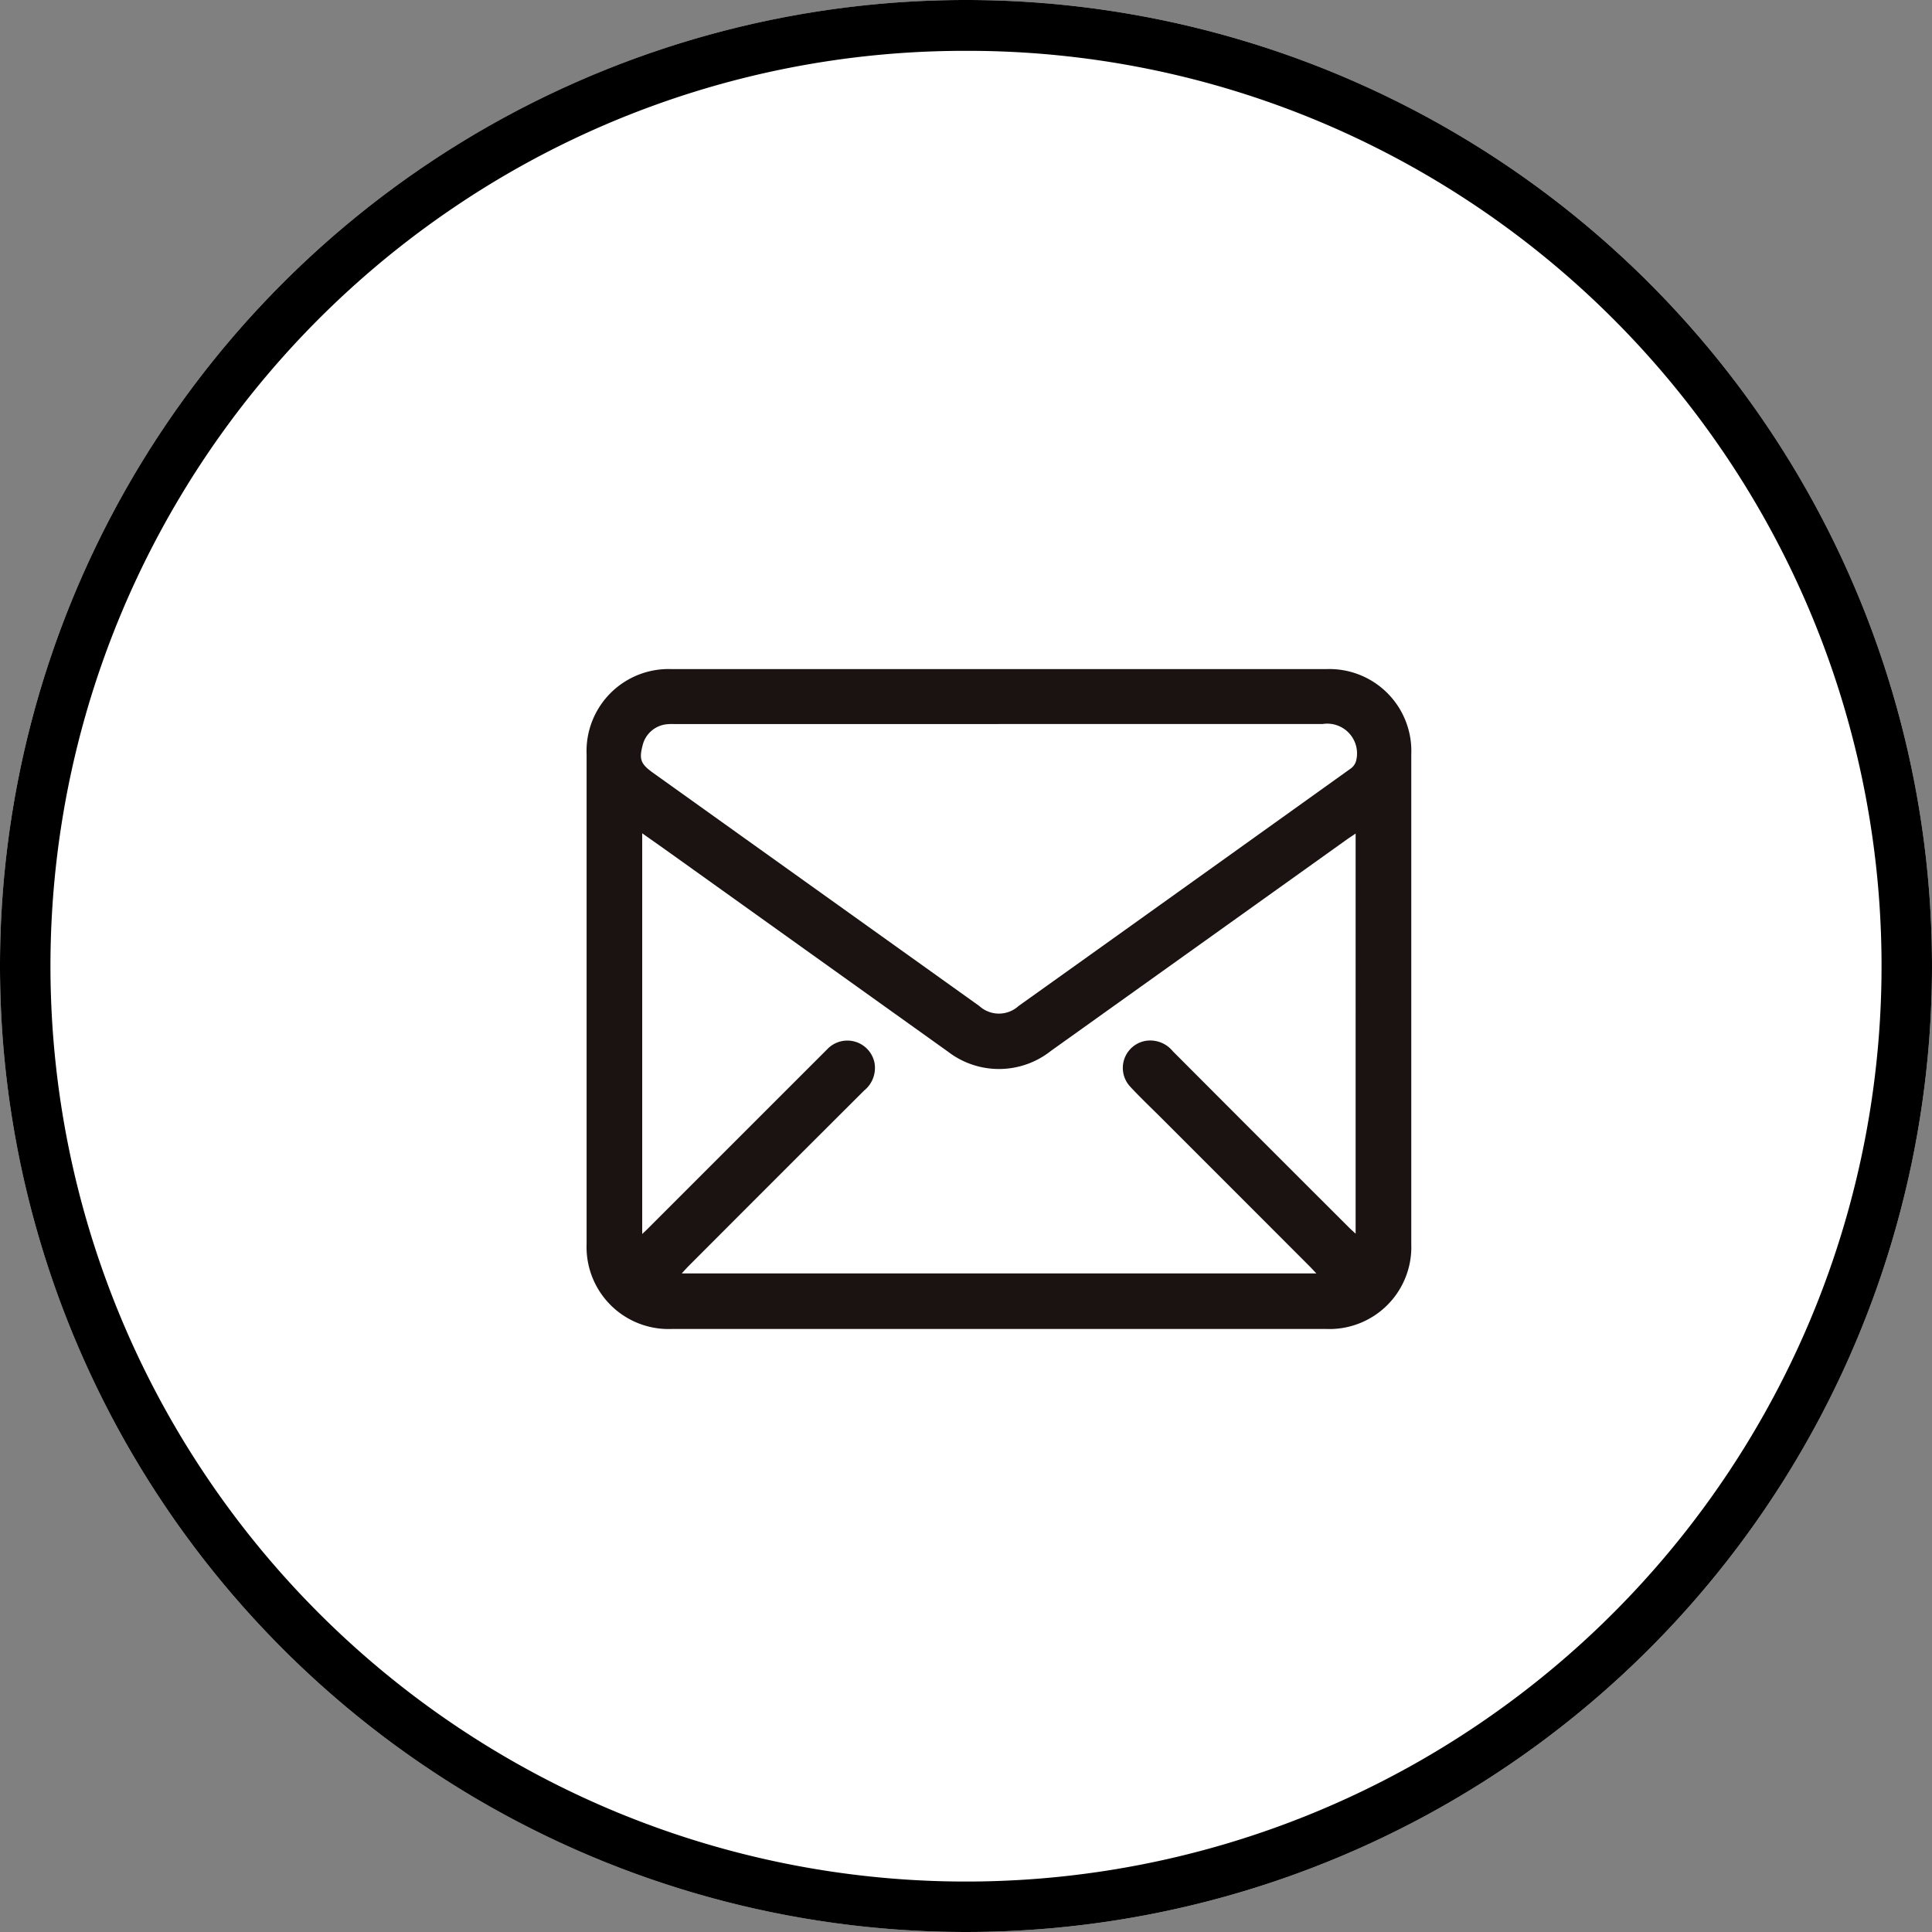
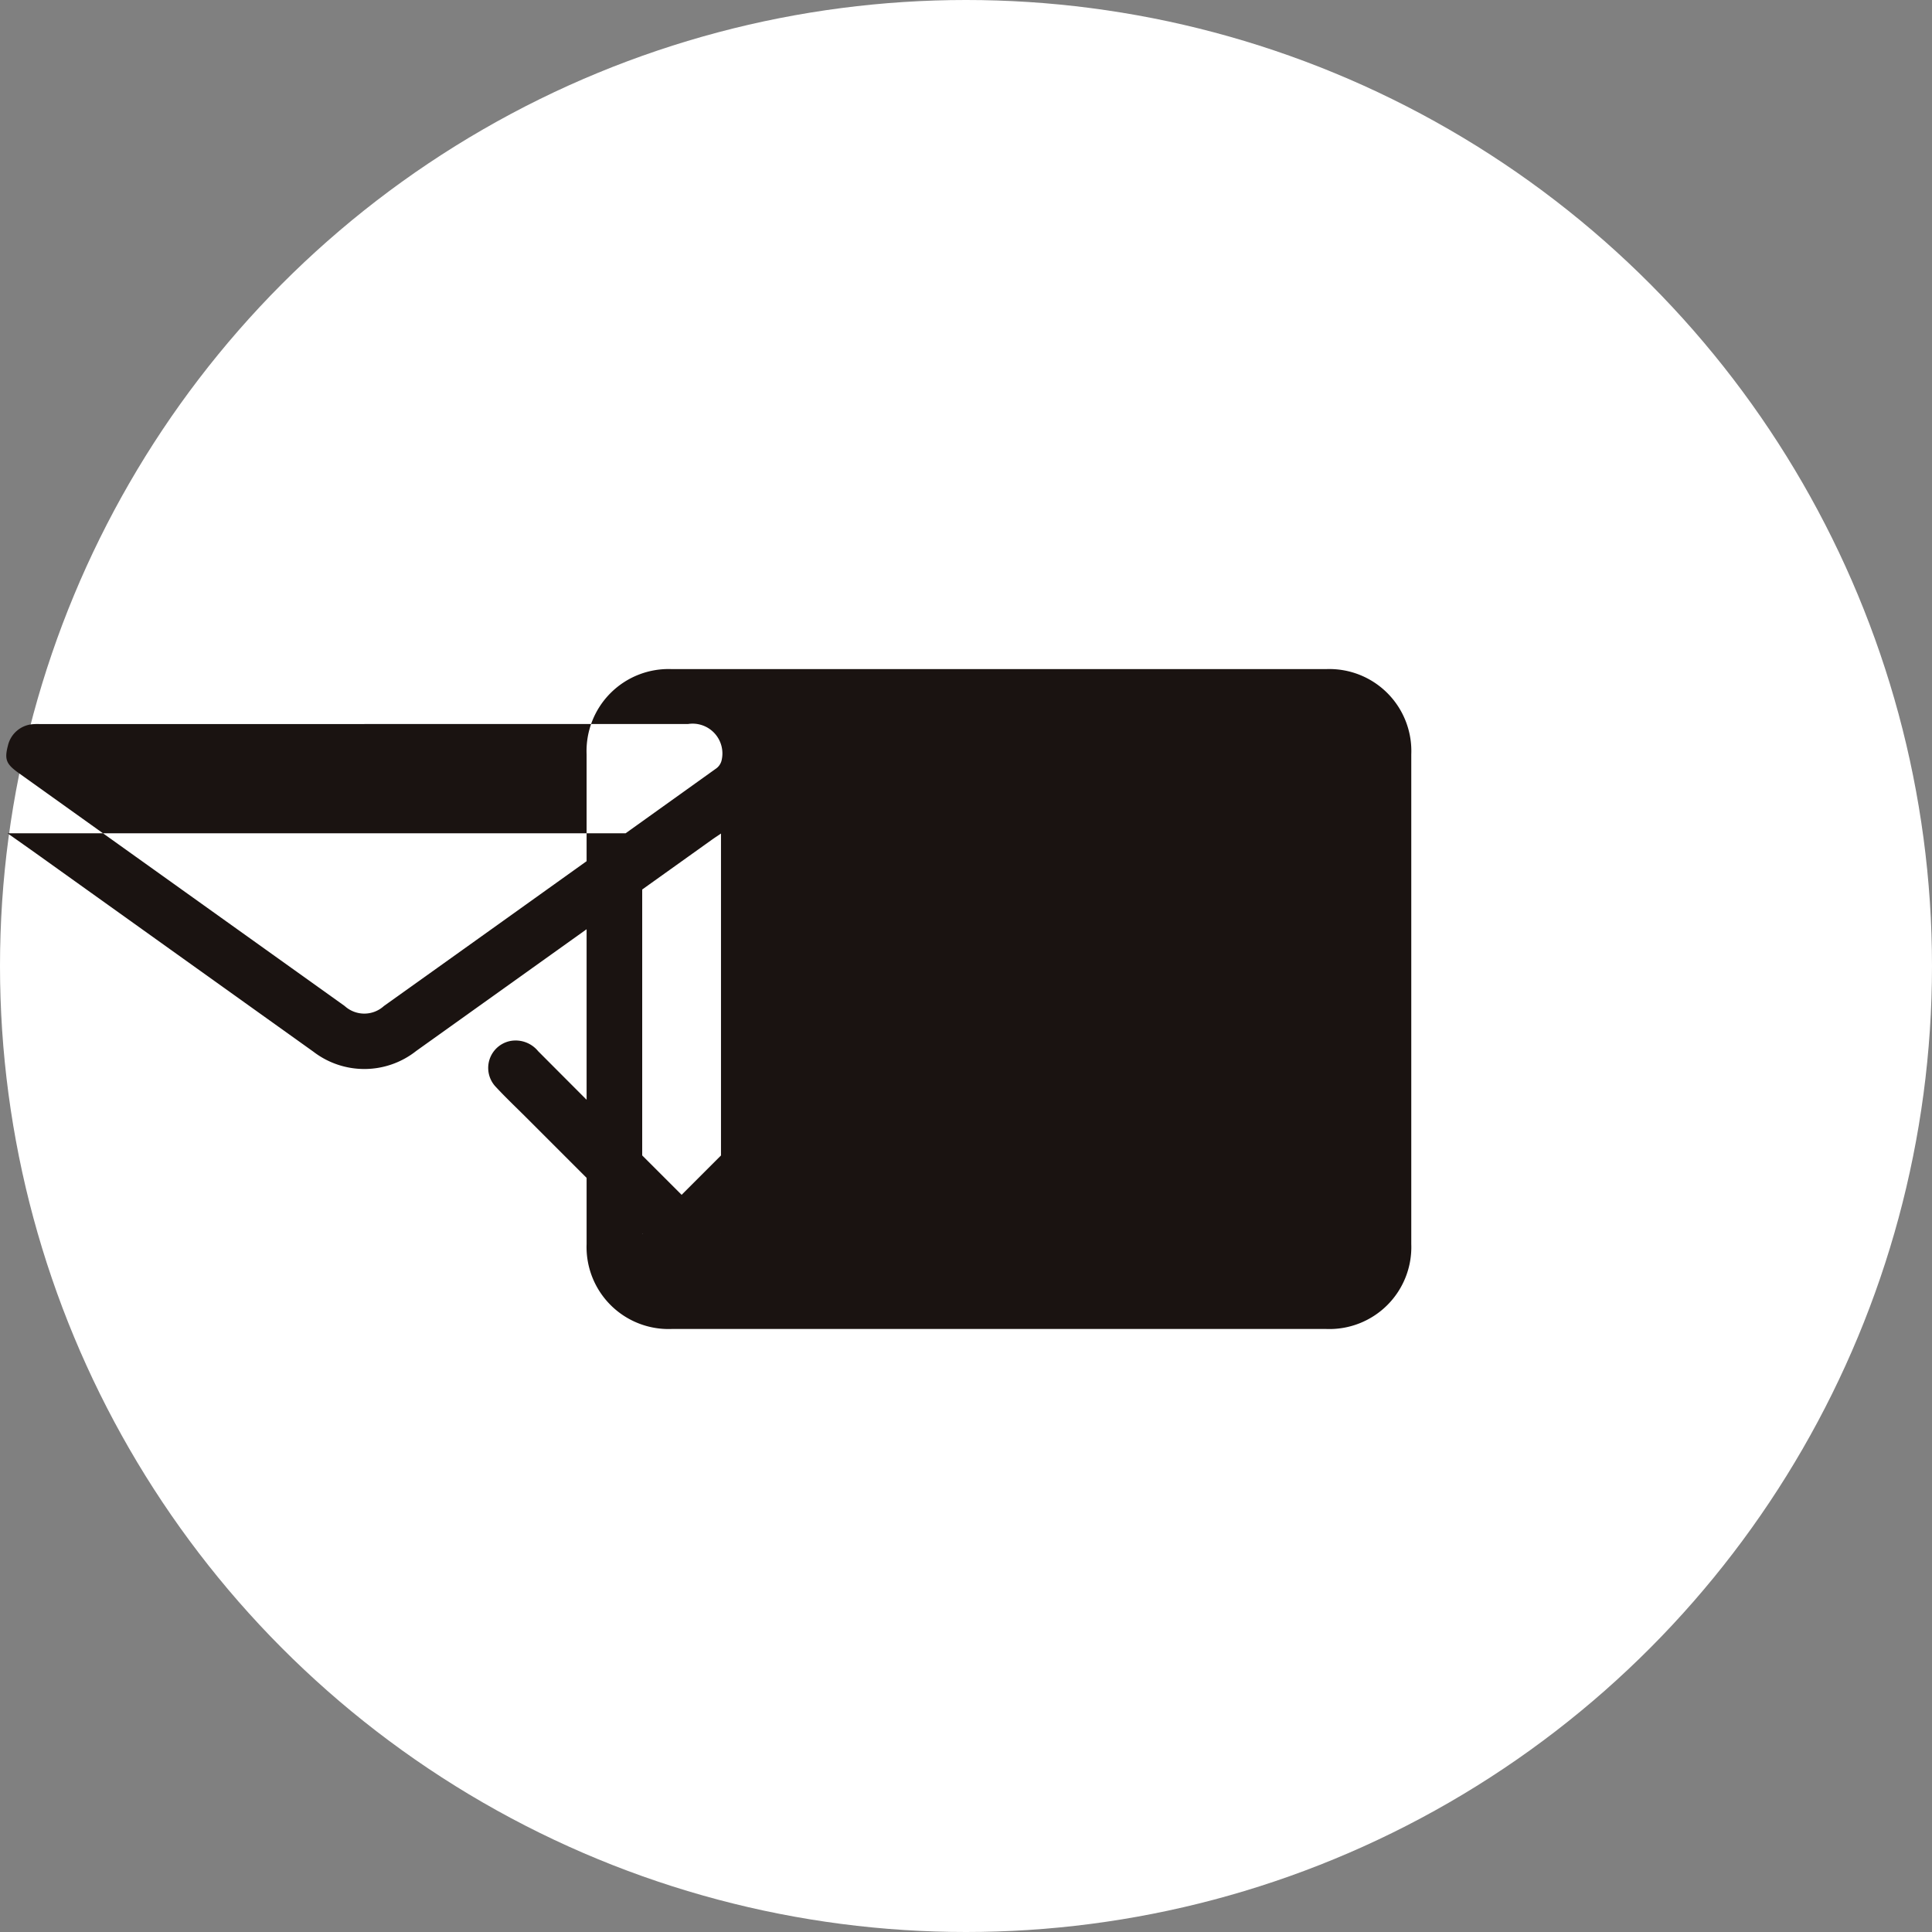
<svg xmlns="http://www.w3.org/2000/svg" width="114" height="114" viewBox="0 0 114 114">
  <rect x="0" y="0" width="114" height="114" fill="#808080" stroke="none" />
  <g transform="translate(-1129 -2583)">
    <circle cx="57" cy="57" r="57" transform="translate(1129 2583)" fill="#fff" />
-     <path d="M57,3a53.734,53.734,0,0,0-30.19,9.221A54.166,54.166,0,0,0,7.242,35.982,53.925,53.925,0,0,0,12.221,87.19a54.166,54.166,0,0,0,23.761,19.568,53.925,53.925,0,0,0,51.208-4.978,54.166,54.166,0,0,0,19.568-23.761,53.925,53.925,0,0,0-4.978-51.208A54.166,54.166,0,0,0,78.018,7.242,53.659,53.659,0,0,0,57,3m0-3A57,57,0,1,1,0,57,57,57,0,0,1,57,0Z" transform="translate(1129 2583)" />
-     <path d="M1033.969,9.482q9.632,0,19.263,0a4.837,4.837,0,0,1,5.042,5.03q0,14.451,0,28.9a4.833,4.833,0,0,1-5.017,5.006q-19.314,0-38.627,0a4.839,4.839,0,0,1-5.017-5.006q0-14.449,0-28.9a4.839,4.839,0,0,1,5.043-5.03q9.657,0,19.313,0m-21.075,9.688V42.814c.174-.166.3-.279.415-.4l4.911-4.911q2.8-2.8,5.593-5.592a1.634,1.634,0,0,1,2.79.811,1.719,1.719,0,0,1-.614,1.627q-5.187,5.172-10.361,10.359c-.125.125-.242.259-.4.431h37.447c-.178-.186-.3-.32-.428-.448q-4.354-4.357-8.71-8.713c-.609-.609-1.235-1.2-1.823-1.833a1.62,1.62,0,0,1,.86-2.723,1.715,1.715,0,0,1,1.628.606q5.19,5.207,10.394,10.4c.119.119.246.229.394.367V19.184c-.2.139-.36.239-.509.345q-8.736,6.242-17.471,12.481a4.934,4.934,0,0,1-6.07.047q-8.056-5.757-16.111-11.517c-.626-.448-1.256-.89-1.934-1.37m21.049-6.446h-19.051c-.169,0-.339-.008-.507.008a1.634,1.634,0,0,0-1.471,1.261c-.213.821-.107,1.091.64,1.624l19.231,13.744a1.718,1.718,0,0,0,2.314,0q3.133-2.234,6.263-4.472,6.652-4.754,13.3-9.514a.833.833,0,0,0,.356-.482,1.758,1.758,0,0,0-1.973-2.172h-19.1" transform="translate(154 2613)" fill="#1a1311" />
+     <path d="M1033.969,9.482q9.632,0,19.263,0a4.837,4.837,0,0,1,5.042,5.03q0,14.451,0,28.9a4.833,4.833,0,0,1-5.017,5.006q-19.314,0-38.627,0a4.839,4.839,0,0,1-5.017-5.006q0-14.449,0-28.9a4.839,4.839,0,0,1,5.043-5.03q9.657,0,19.313,0m-21.075,9.688V42.814c.174-.166.3-.279.415-.4l4.911-4.911q2.8-2.8,5.593-5.592a1.634,1.634,0,0,1,2.79.811,1.719,1.719,0,0,1-.614,1.627q-5.187,5.172-10.361,10.359c-.125.125-.242.259-.4.431c-.178-.186-.3-.32-.428-.448q-4.354-4.357-8.71-8.713c-.609-.609-1.235-1.2-1.823-1.833a1.62,1.62,0,0,1,.86-2.723,1.715,1.715,0,0,1,1.628.606q5.19,5.207,10.394,10.4c.119.119.246.229.394.367V19.184c-.2.139-.36.239-.509.345q-8.736,6.242-17.471,12.481a4.934,4.934,0,0,1-6.07.047q-8.056-5.757-16.111-11.517c-.626-.448-1.256-.89-1.934-1.37m21.049-6.446h-19.051c-.169,0-.339-.008-.507.008a1.634,1.634,0,0,0-1.471,1.261c-.213.821-.107,1.091.64,1.624l19.231,13.744a1.718,1.718,0,0,0,2.314,0q3.133-2.234,6.263-4.472,6.652-4.754,13.3-9.514a.833.833,0,0,0,.356-.482,1.758,1.758,0,0,0-1.973-2.172h-19.1" transform="translate(154 2613)" fill="#1a1311" />
  </g>
</svg>